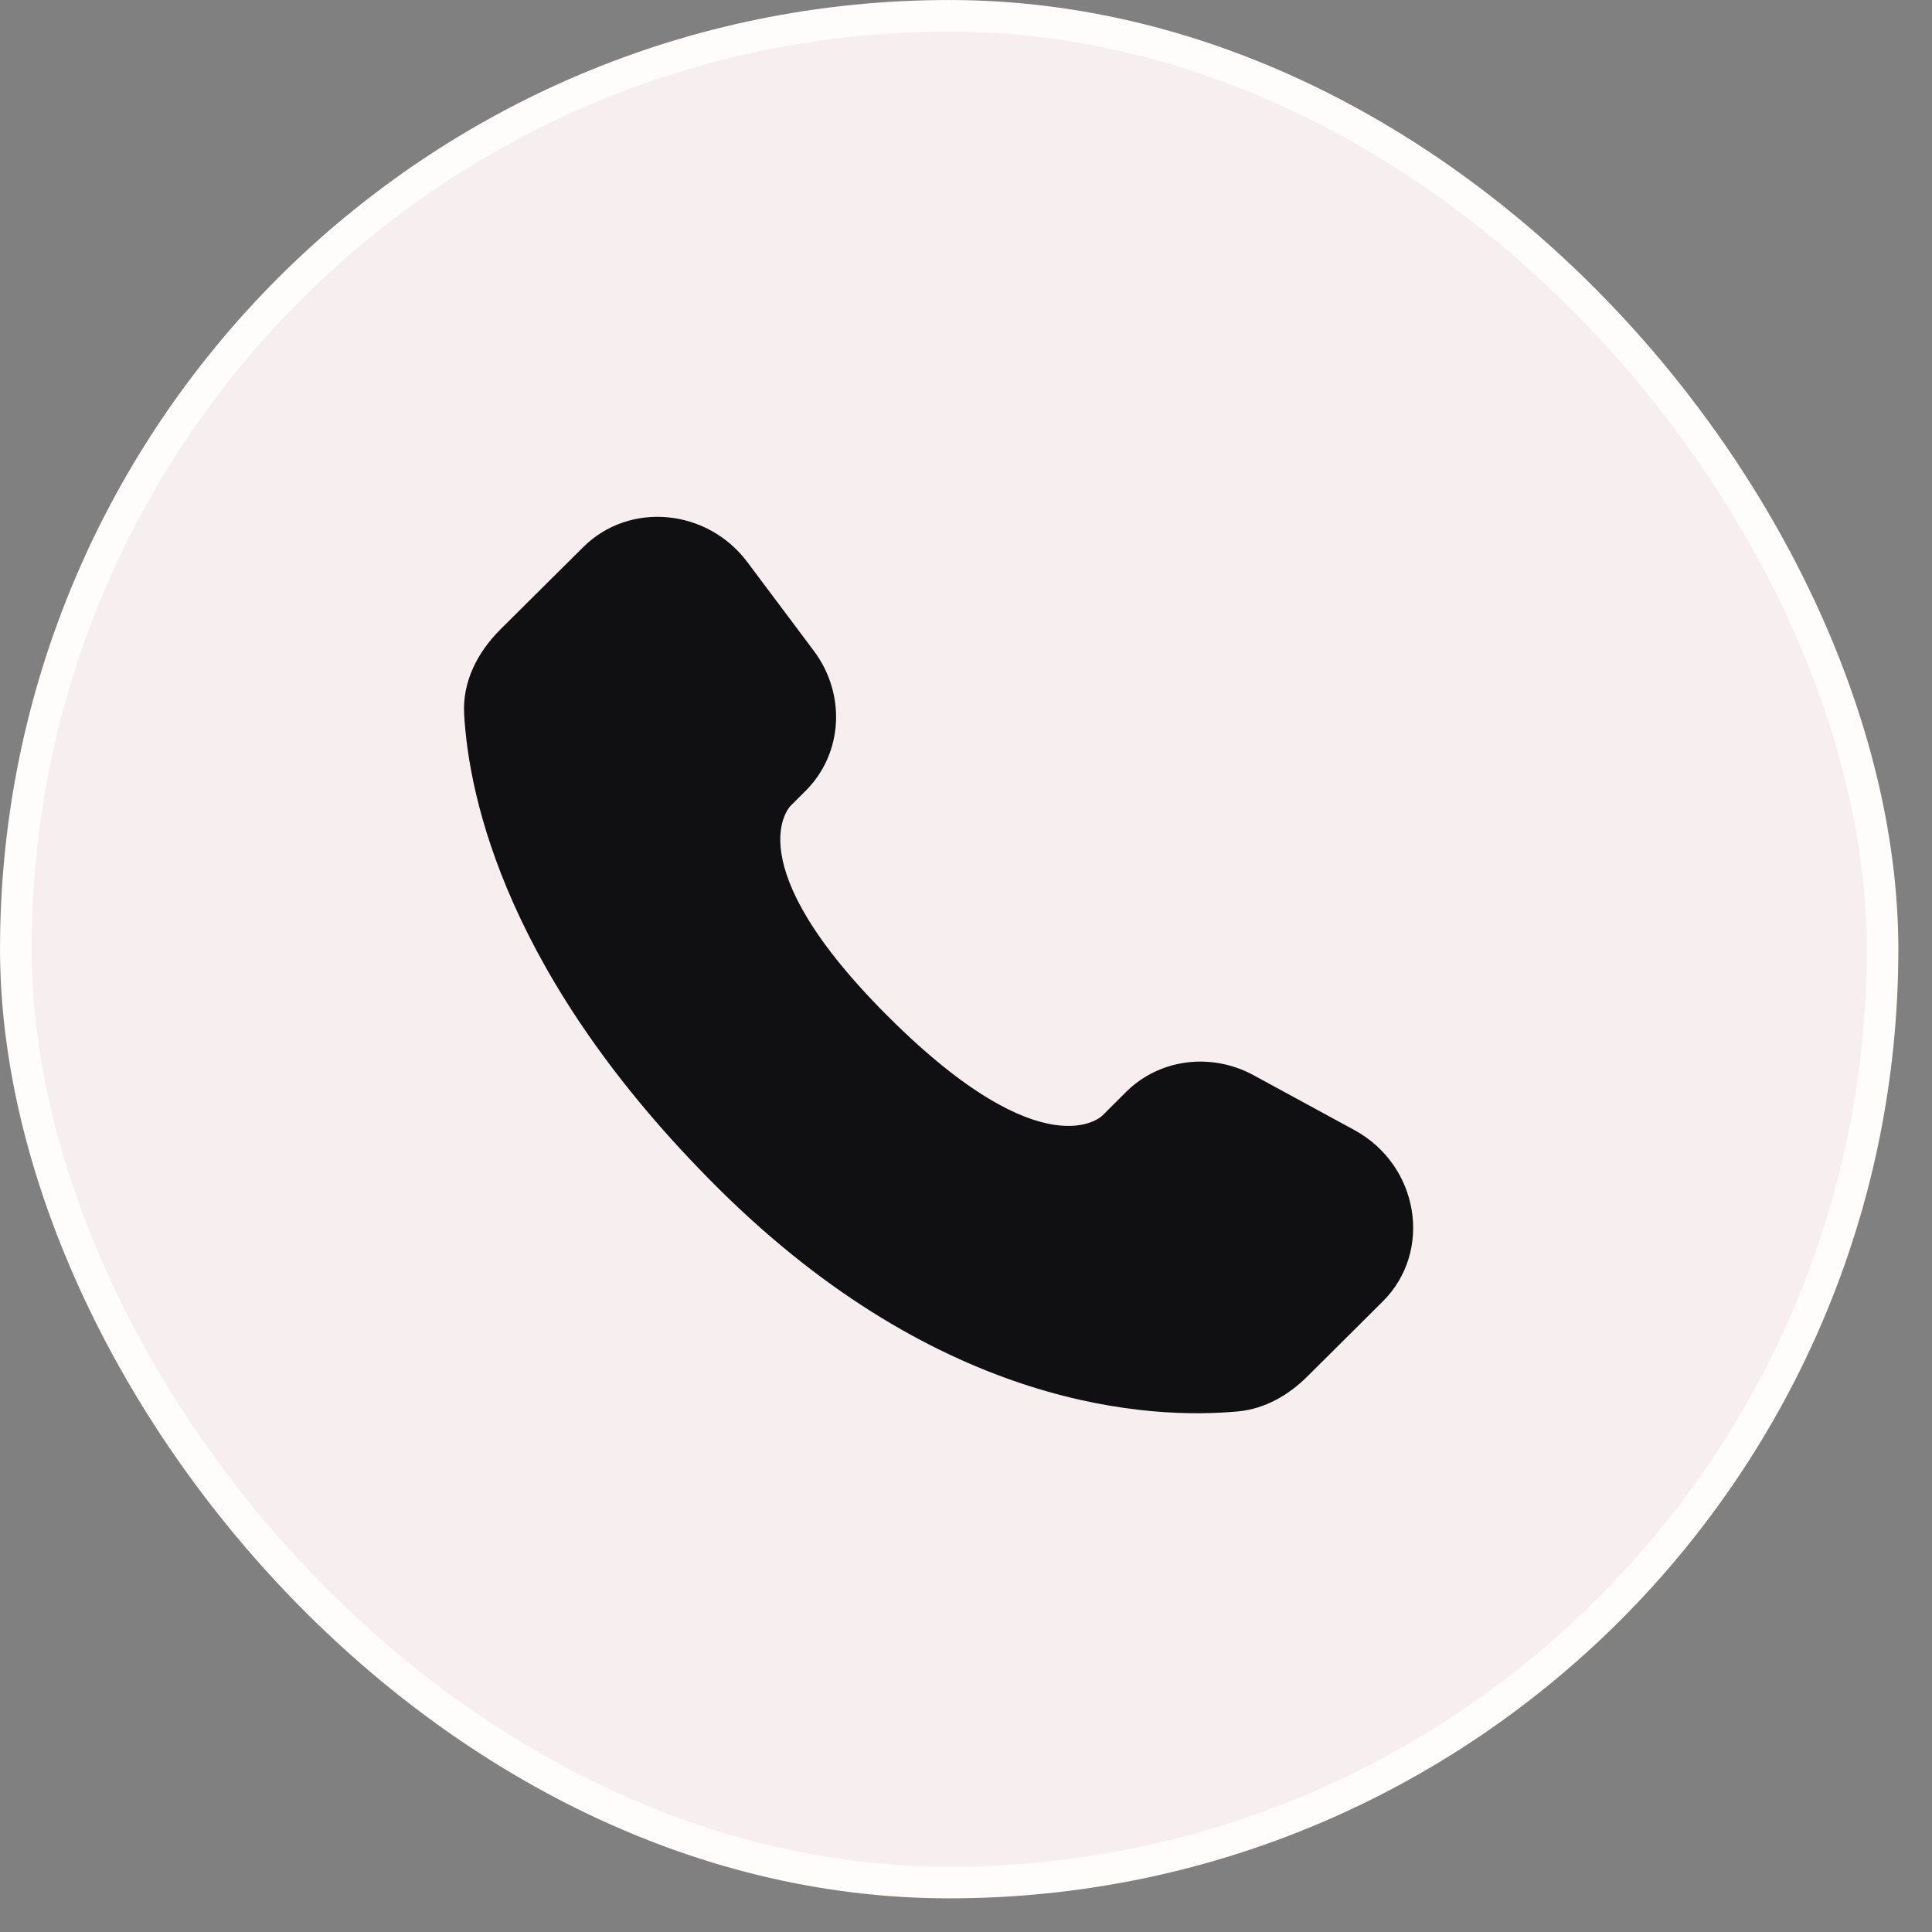
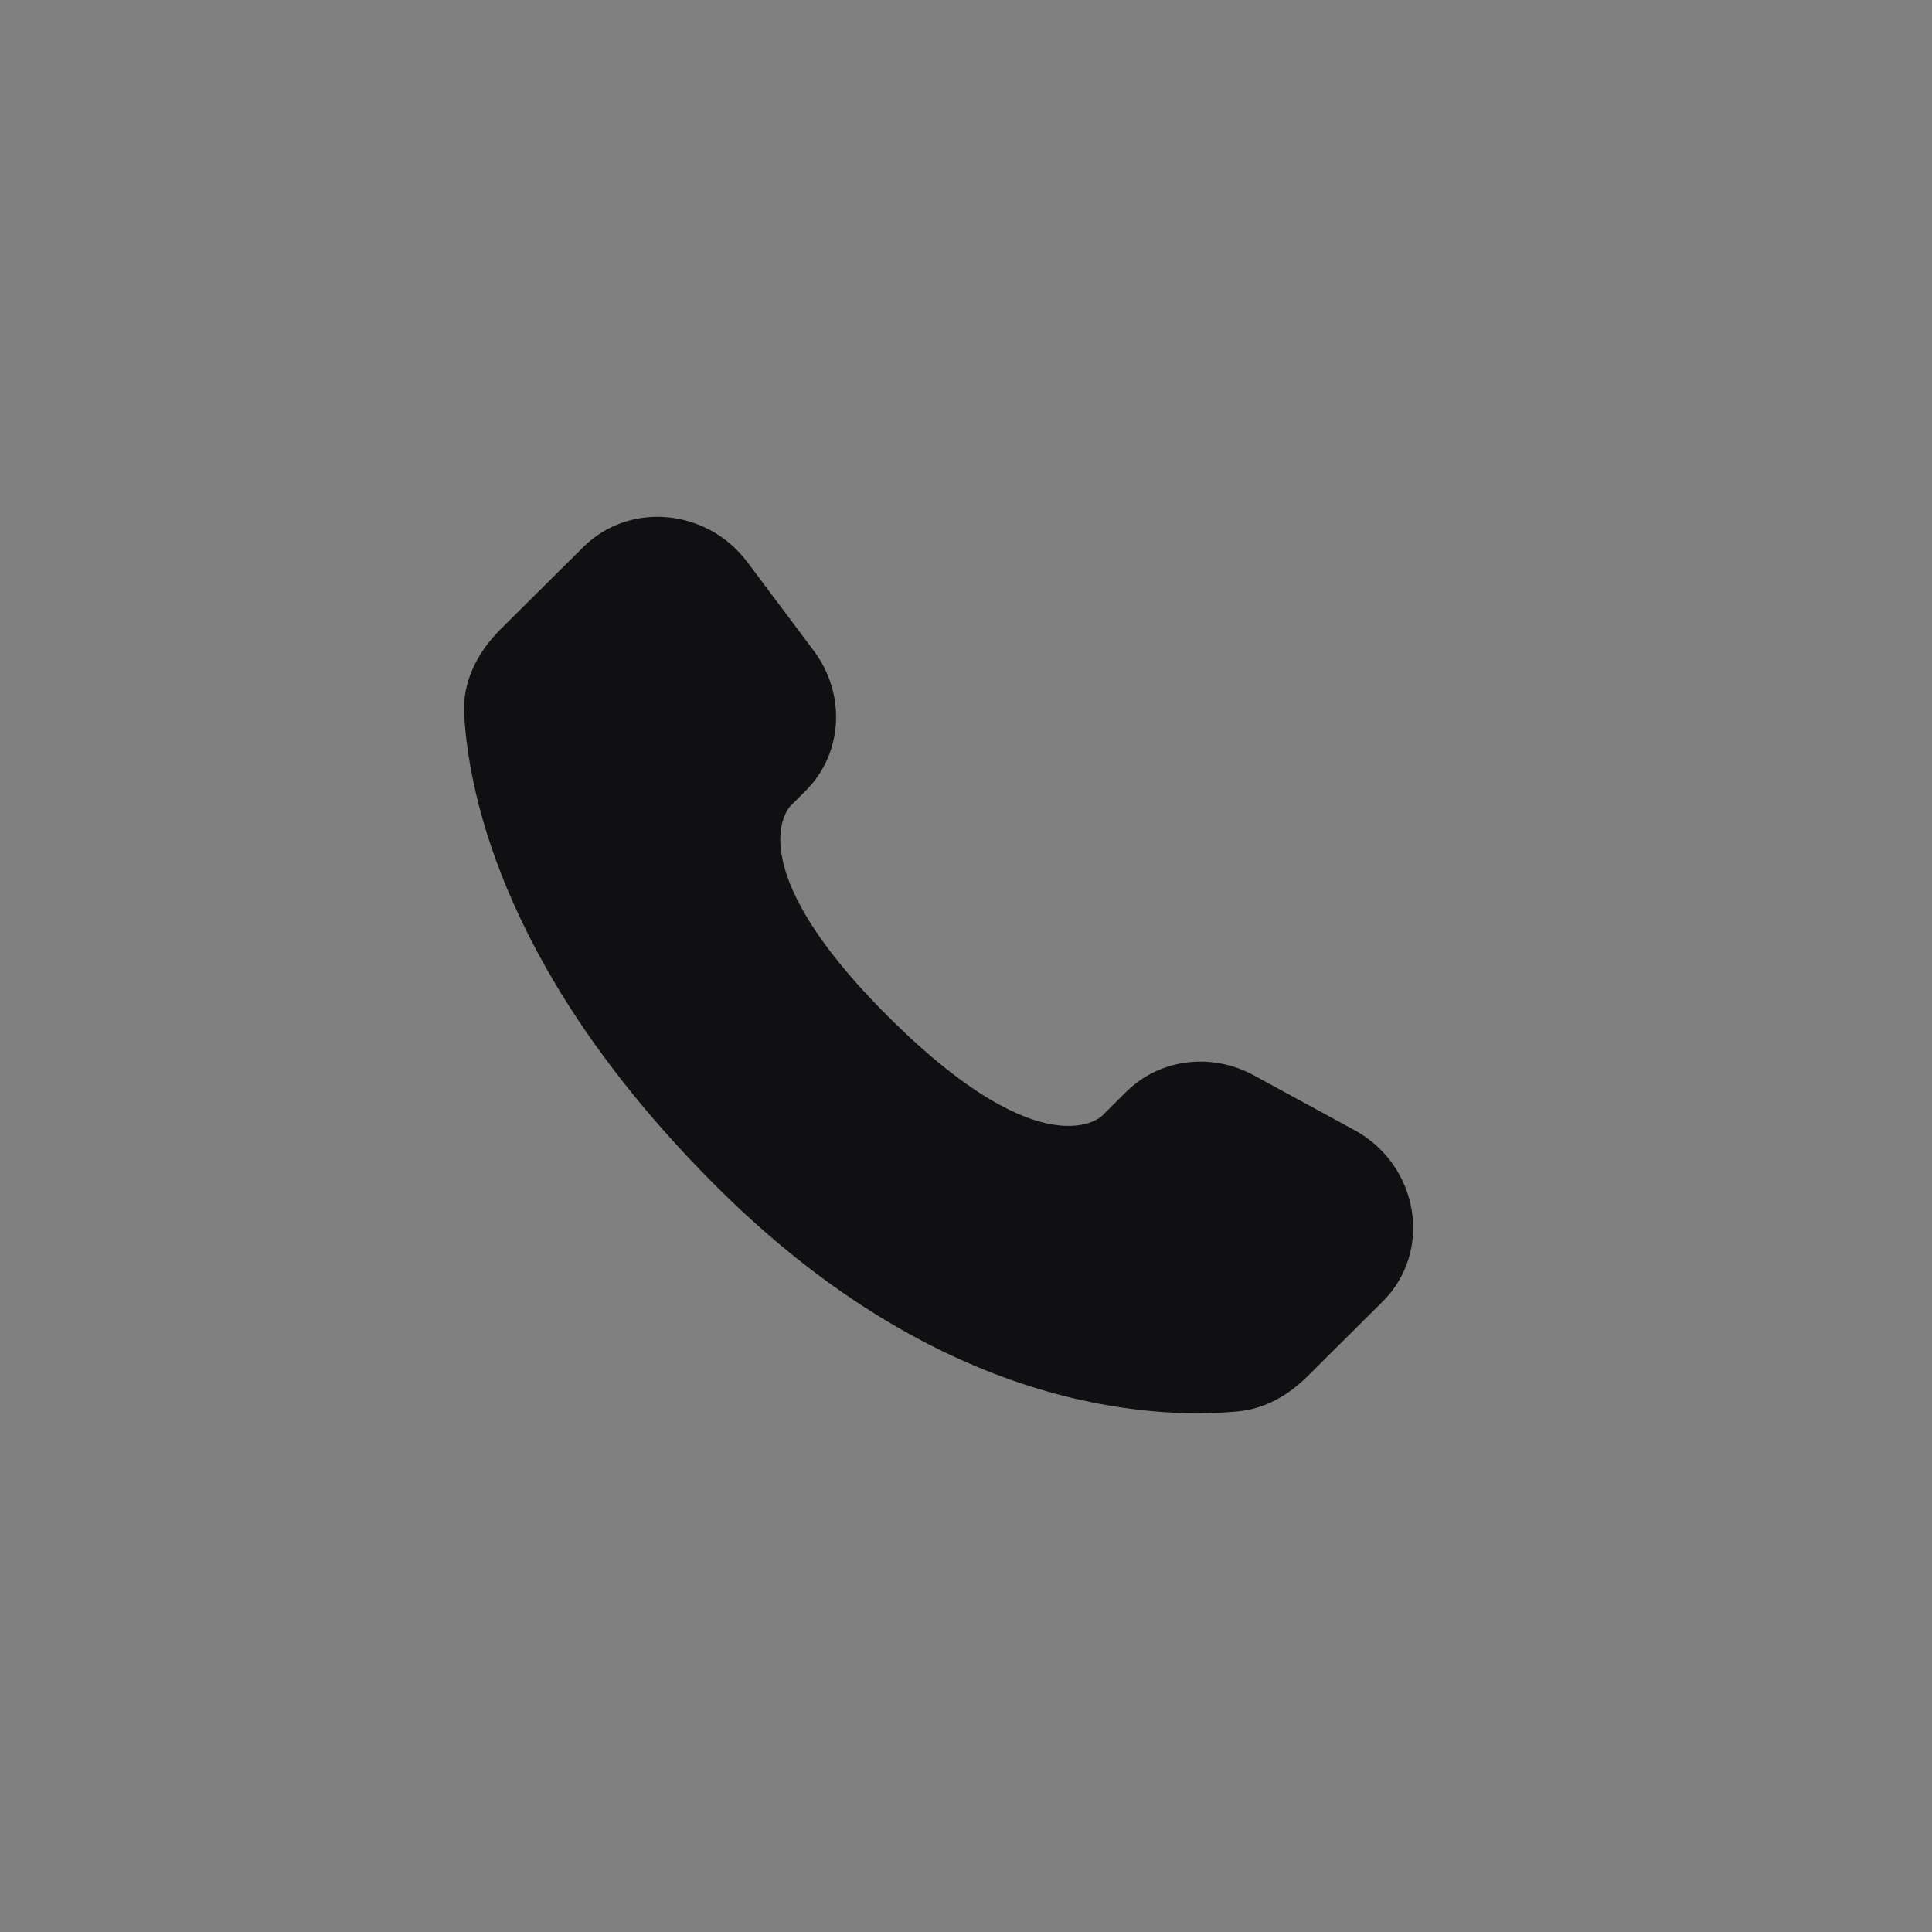
<svg xmlns="http://www.w3.org/2000/svg" width="51" height="51" viewBox="0 0 51 51" fill="none">
  <rect x="0" y="0" width="51" height="51" fill="#808080" stroke="none" />
-   <rect x="0.418" y="0.418" width="49.276" height="49.276" rx="24.638" fill="#F7EFEF" stroke="#FFFCFC" stroke-width="0.835" />
  <path d="M29.727 28.823L29.094 29.454C29.094 29.454 27.586 30.952 23.473 26.862C19.36 22.773 20.867 21.275 20.867 21.275L21.265 20.877C22.249 19.899 22.343 18.329 21.484 17.182L19.73 14.84C18.666 13.42 16.613 13.232 15.395 14.443L13.21 16.614C12.607 17.216 12.203 17.992 12.252 18.855C12.377 21.065 13.377 25.816 18.95 31.358C24.862 37.235 30.409 37.469 32.677 37.258C33.395 37.191 34.019 36.826 34.521 36.325L36.498 34.359C37.834 33.033 37.458 30.757 35.749 29.829L33.09 28.382C31.968 27.774 30.604 27.952 29.727 28.823Z" fill="#101013" />
</svg>